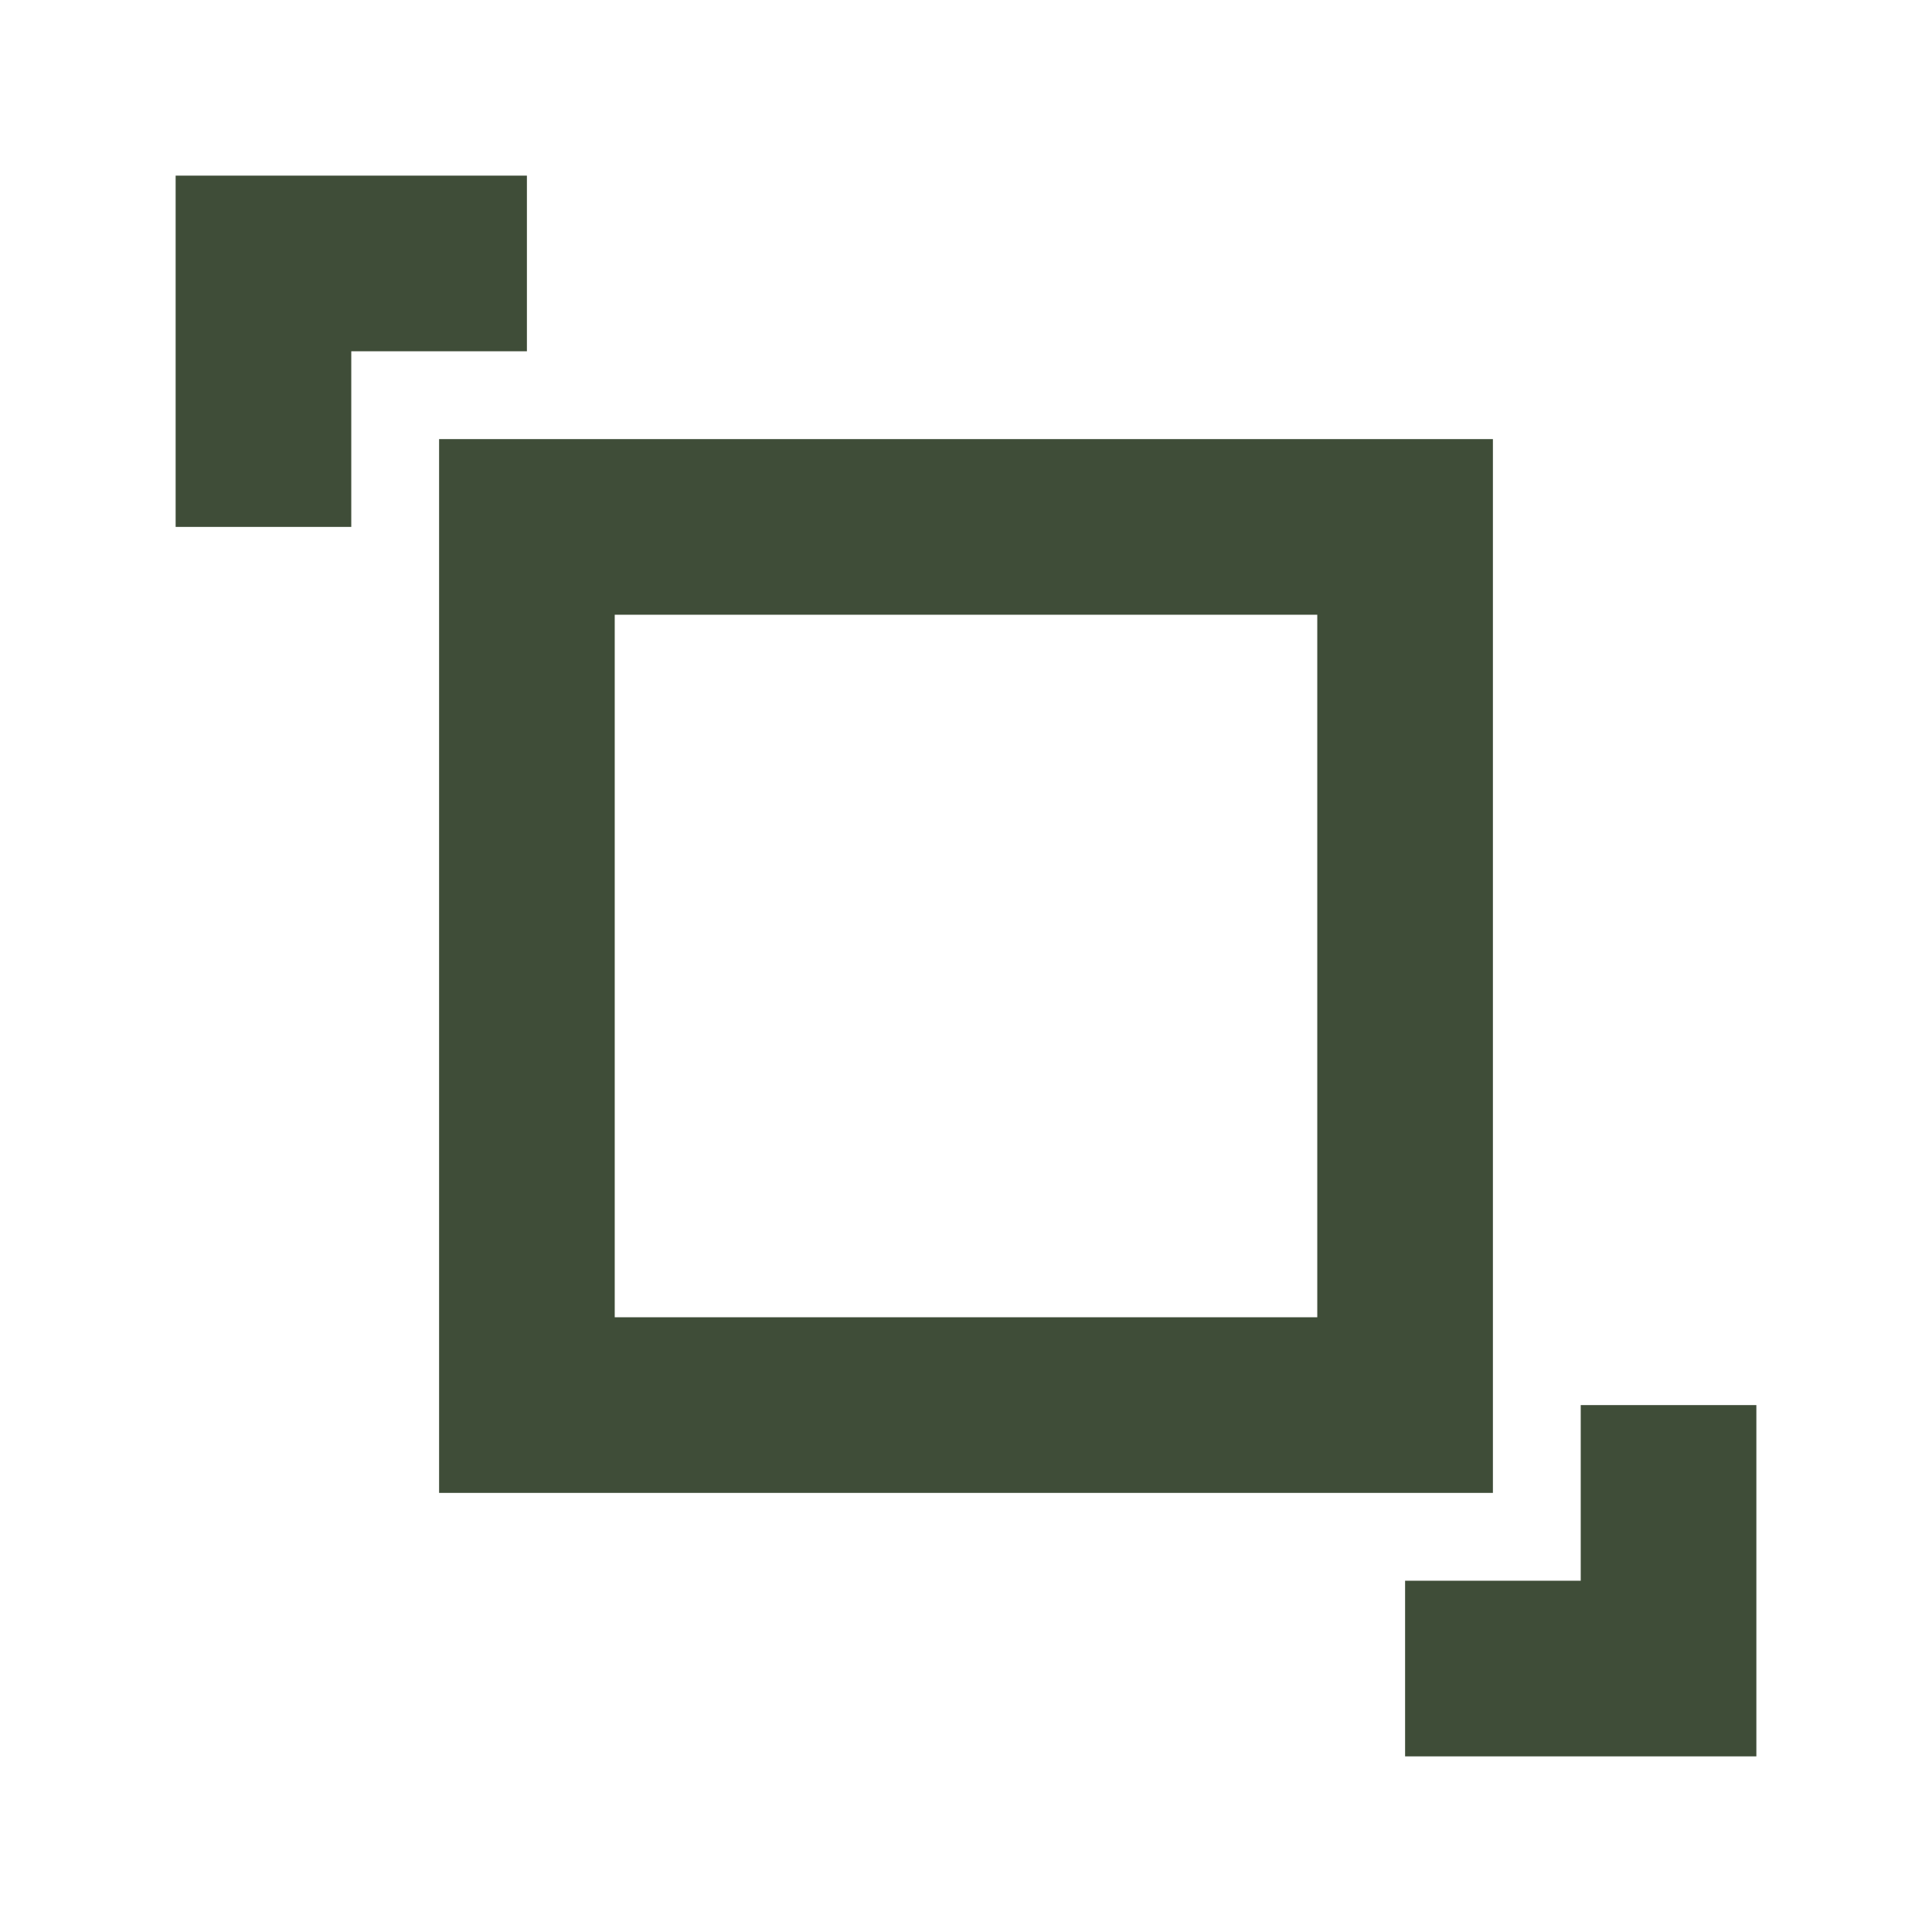
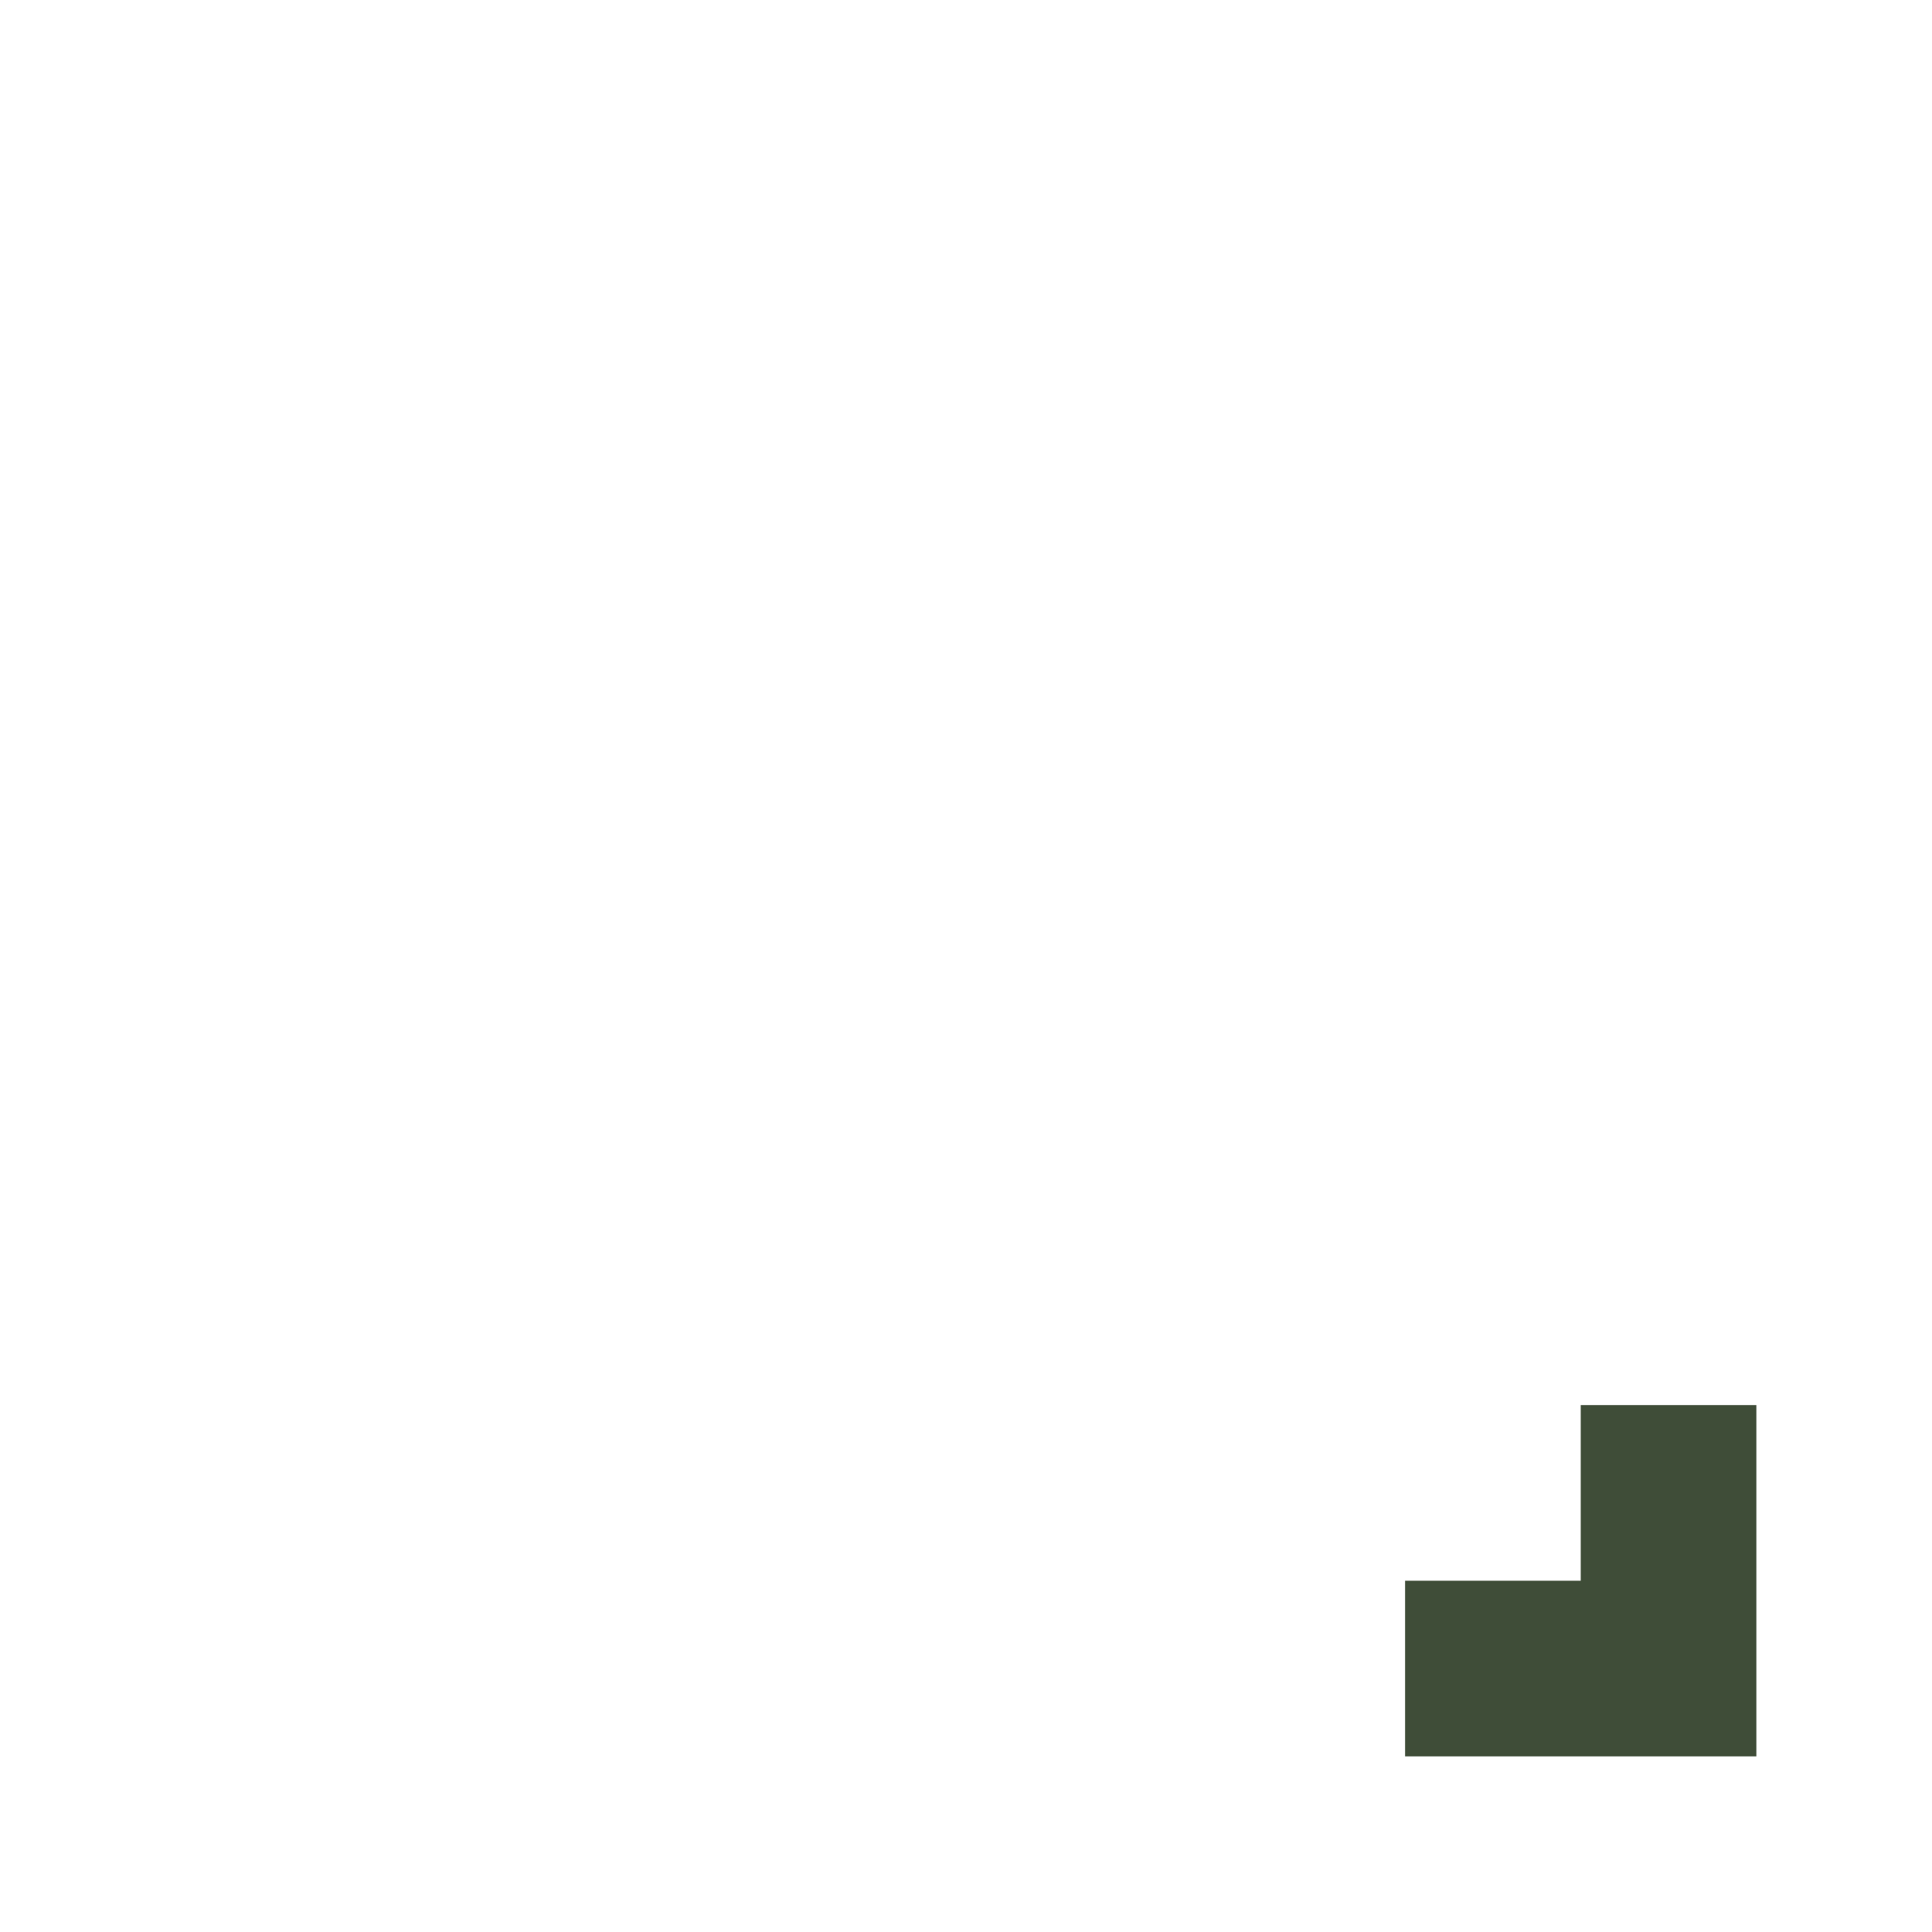
<svg xmlns="http://www.w3.org/2000/svg" id="b4ed4e73-c388-4330-a6f5-4087b4efcdd9" data-name="圖層 1" viewBox="0 0 22 22">
  <rect x="7" y="7" width="8" height="8" style="fill:none" />
  <polygon points="18 16 18 18 16 18 16 20 18 20 20 20 20 18 20 16 18 16" style="fill:#3f4d38" />
-   <polygon points="6 2 4 2 2 2 2 4 2 6 4 6 4 4 6 4 6 2" style="fill:#3f4d38" />
-   <path d="M17,5H5V17H17ZM15,15H7V7h8Z" style="fill:#3f4d38" />
</svg>